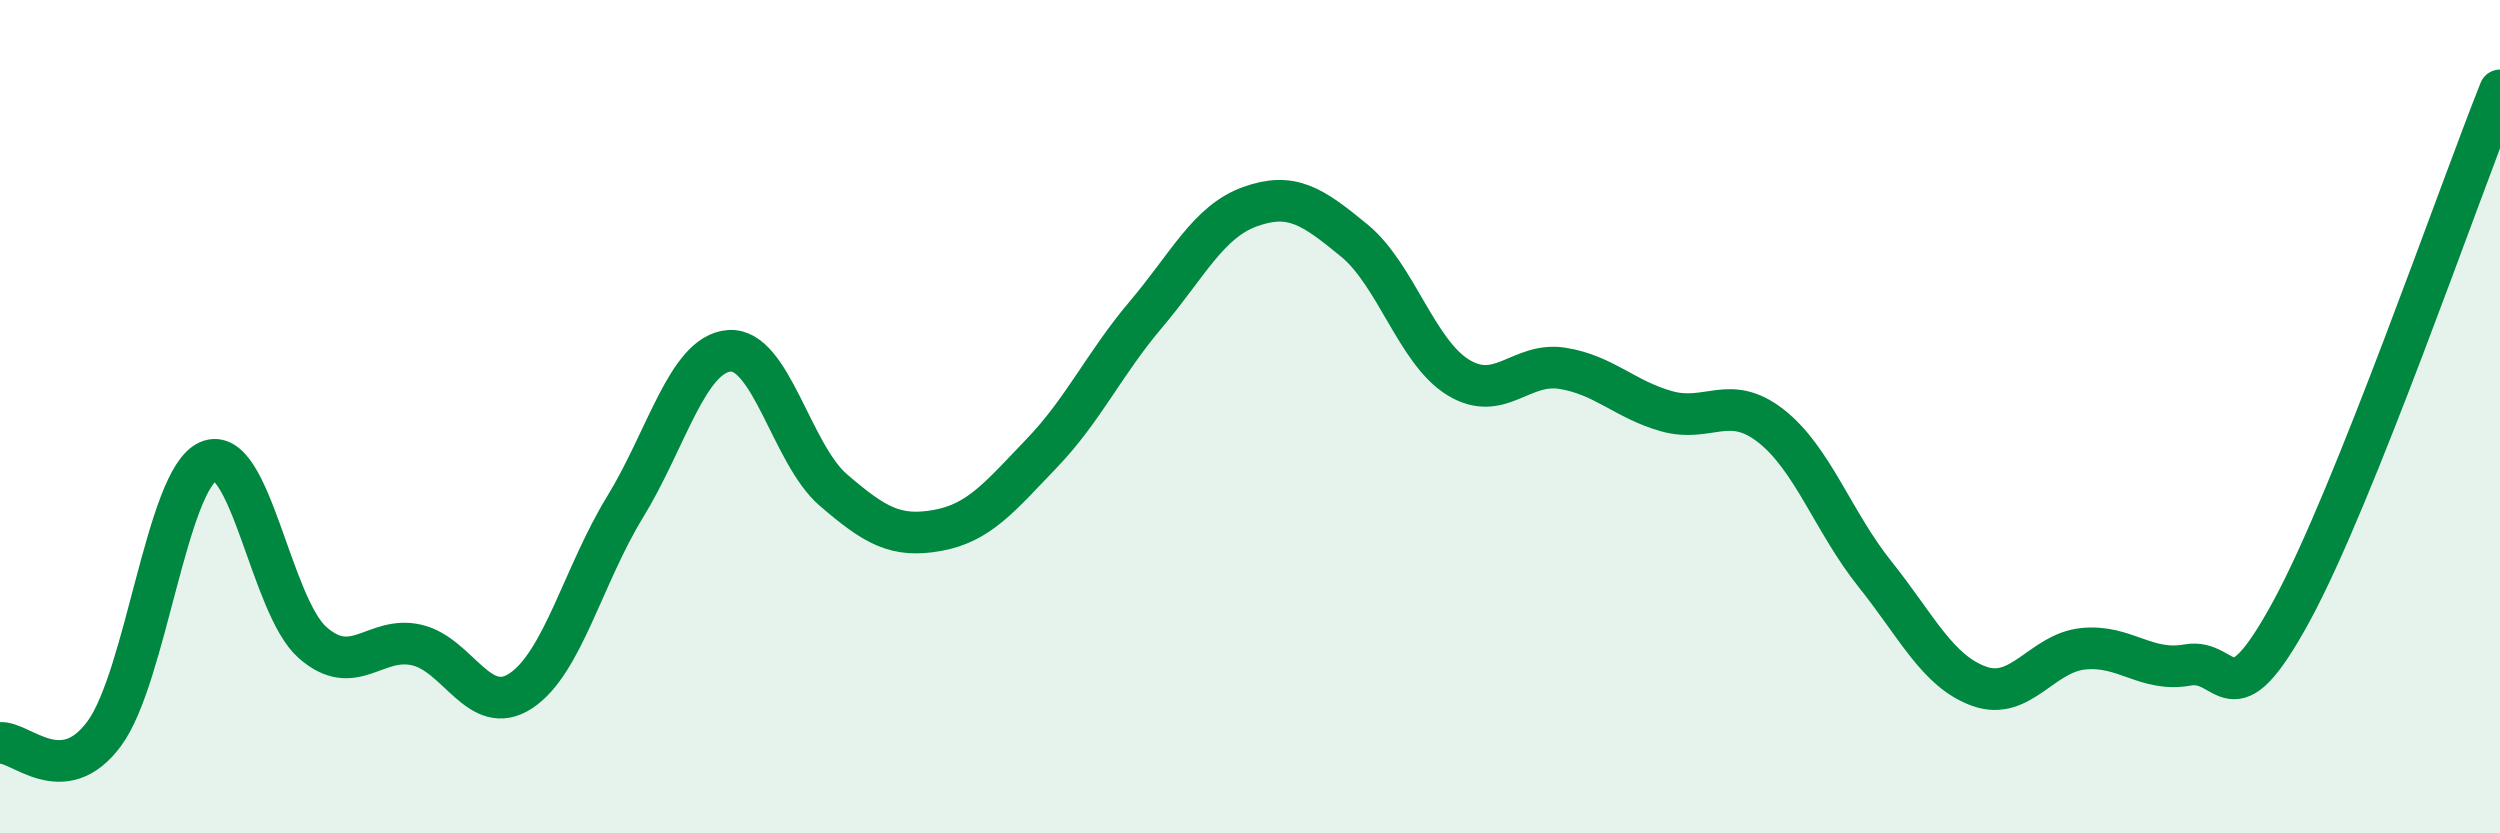
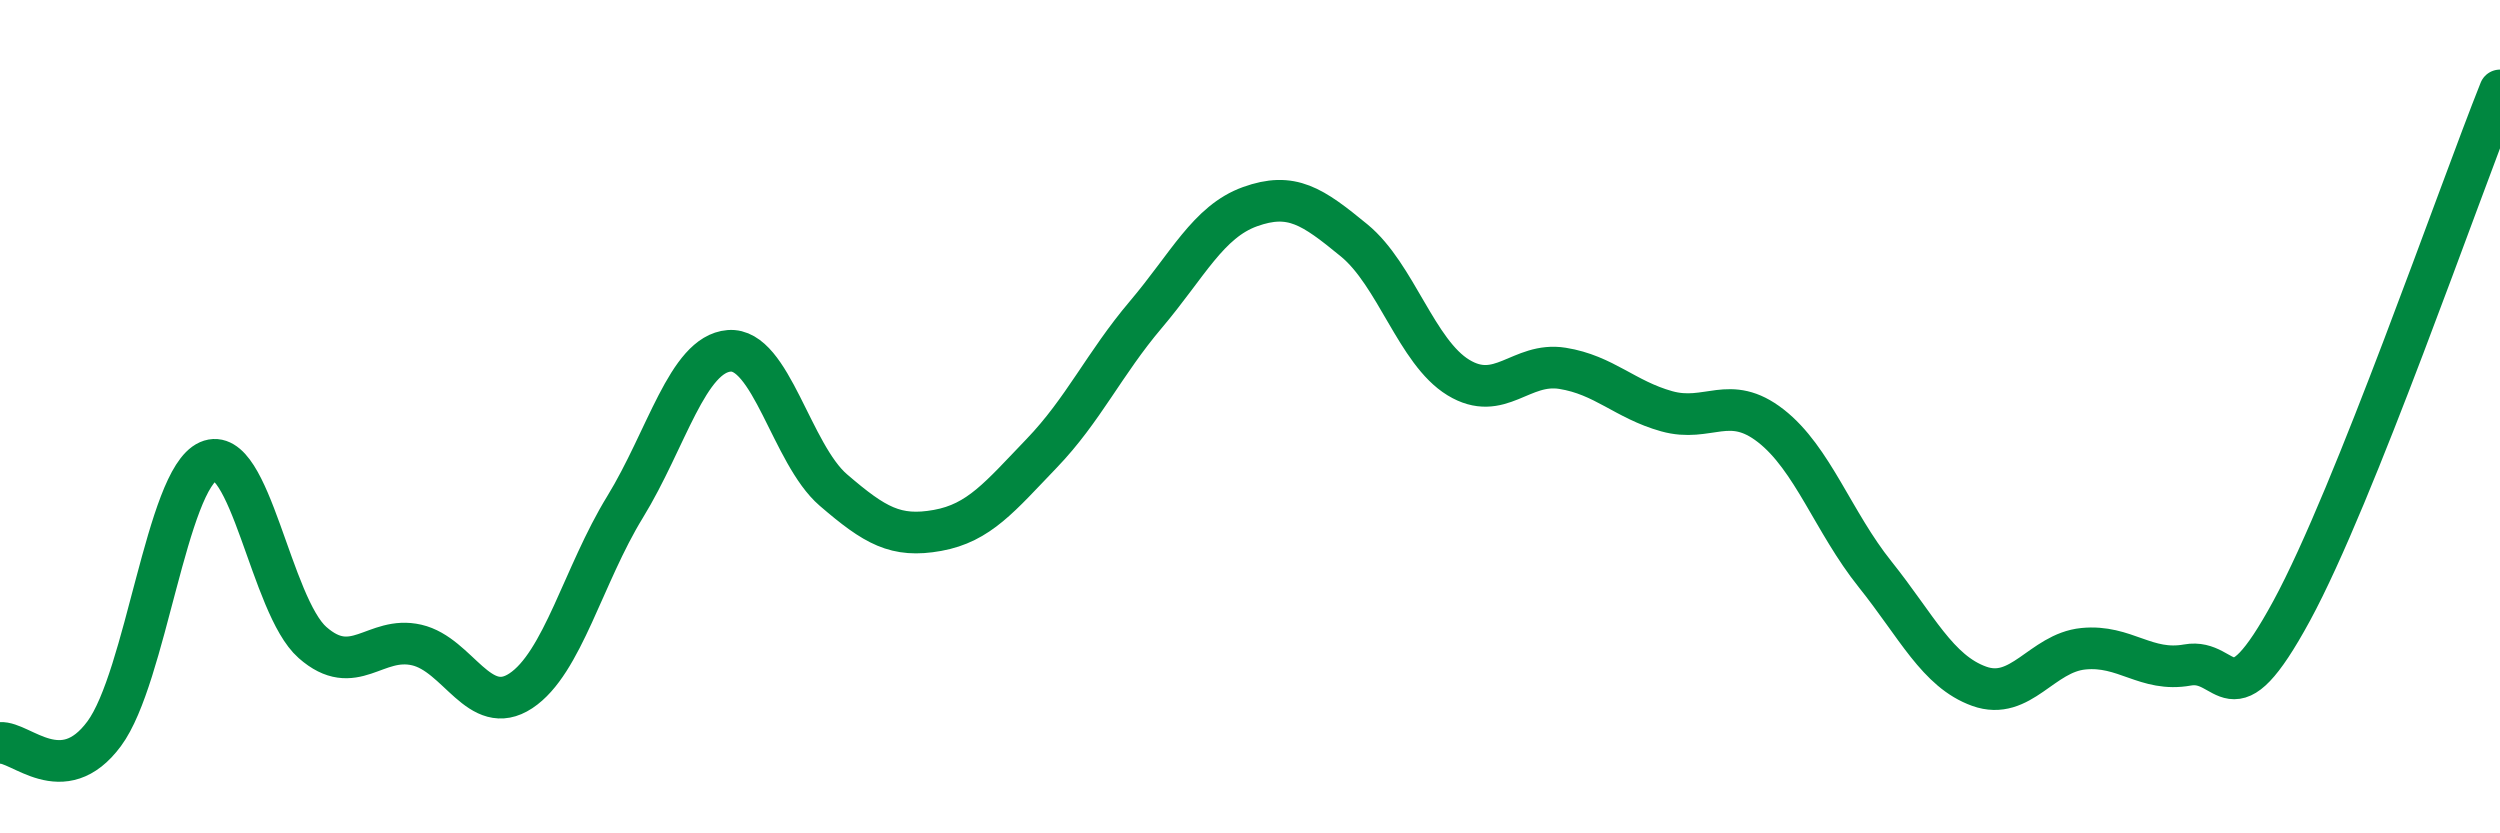
<svg xmlns="http://www.w3.org/2000/svg" width="60" height="20" viewBox="0 0 60 20">
-   <path d="M 0,17.83 C 0.5,17.79 1.5,18.96 2.5,17.61 C 3.5,16.26 4,11.51 5,11.07 C 6,10.63 6.5,14.54 7.5,15.42 C 8.5,16.3 9,15.25 10,15.48 C 11,15.71 11.5,17.24 12.5,16.58 C 13.5,15.92 14,13.8 15,12.17 C 16,10.54 16.5,8.5 17.5,8.42 C 18.5,8.34 19,10.9 20,11.76 C 21,12.62 21.5,12.91 22.5,12.73 C 23.5,12.55 24,11.92 25,10.88 C 26,9.84 26.5,8.73 27.5,7.55 C 28.5,6.37 29,5.32 30,4.96 C 31,4.6 31.5,4.95 32.5,5.77 C 33.5,6.59 34,8.45 35,9.06 C 36,9.67 36.5,8.68 37.5,8.84 C 38.5,9 39,9.59 40,9.87 C 41,10.15 41.5,9.44 42.5,10.22 C 43.5,11 44,12.53 45,13.78 C 46,15.03 46.5,16.11 47.5,16.47 C 48.5,16.83 49,15.67 50,15.57 C 51,15.47 51.5,16.14 52.5,15.96 C 53.5,15.78 53.5,17.42 55,14.66 C 56.5,11.9 59,4.67 60,2.17L60 20L0 20Z" fill="#008740" opacity="0.1" stroke-linecap="round" stroke-linejoin="round" />
  <path d="M 0,17.83 C 0.5,17.79 1.5,18.96 2.5,17.61 C 3.5,16.26 4,11.51 5,11.07 C 6,10.63 6.5,14.54 7.5,15.42 C 8.5,16.3 9,15.25 10,15.48 C 11,15.71 11.5,17.24 12.5,16.58 C 13.5,15.92 14,13.8 15,12.17 C 16,10.54 16.5,8.5 17.5,8.42 C 18.5,8.34 19,10.9 20,11.76 C 21,12.62 21.5,12.91 22.5,12.73 C 23.5,12.55 24,11.92 25,10.88 C 26,9.84 26.5,8.73 27.5,7.55 C 28.5,6.37 29,5.32 30,4.96 C 31,4.6 31.5,4.95 32.5,5.77 C 33.5,6.59 34,8.45 35,9.06 C 36,9.67 36.5,8.68 37.5,8.84 C 38.5,9 39,9.59 40,9.87 C 41,10.15 41.5,9.44 42.5,10.22 C 43.5,11 44,12.53 45,13.78 C 46,15.03 46.5,16.11 47.5,16.47 C 48.5,16.83 49,15.67 50,15.57 C 51,15.47 51.5,16.14 52.5,15.96 C 53.5,15.78 53.5,17.42 55,14.66 C 56.5,11.9 59,4.67 60,2.17" stroke="#008740" stroke-width="1" fill="none" stroke-linecap="round" stroke-linejoin="round" />
</svg>